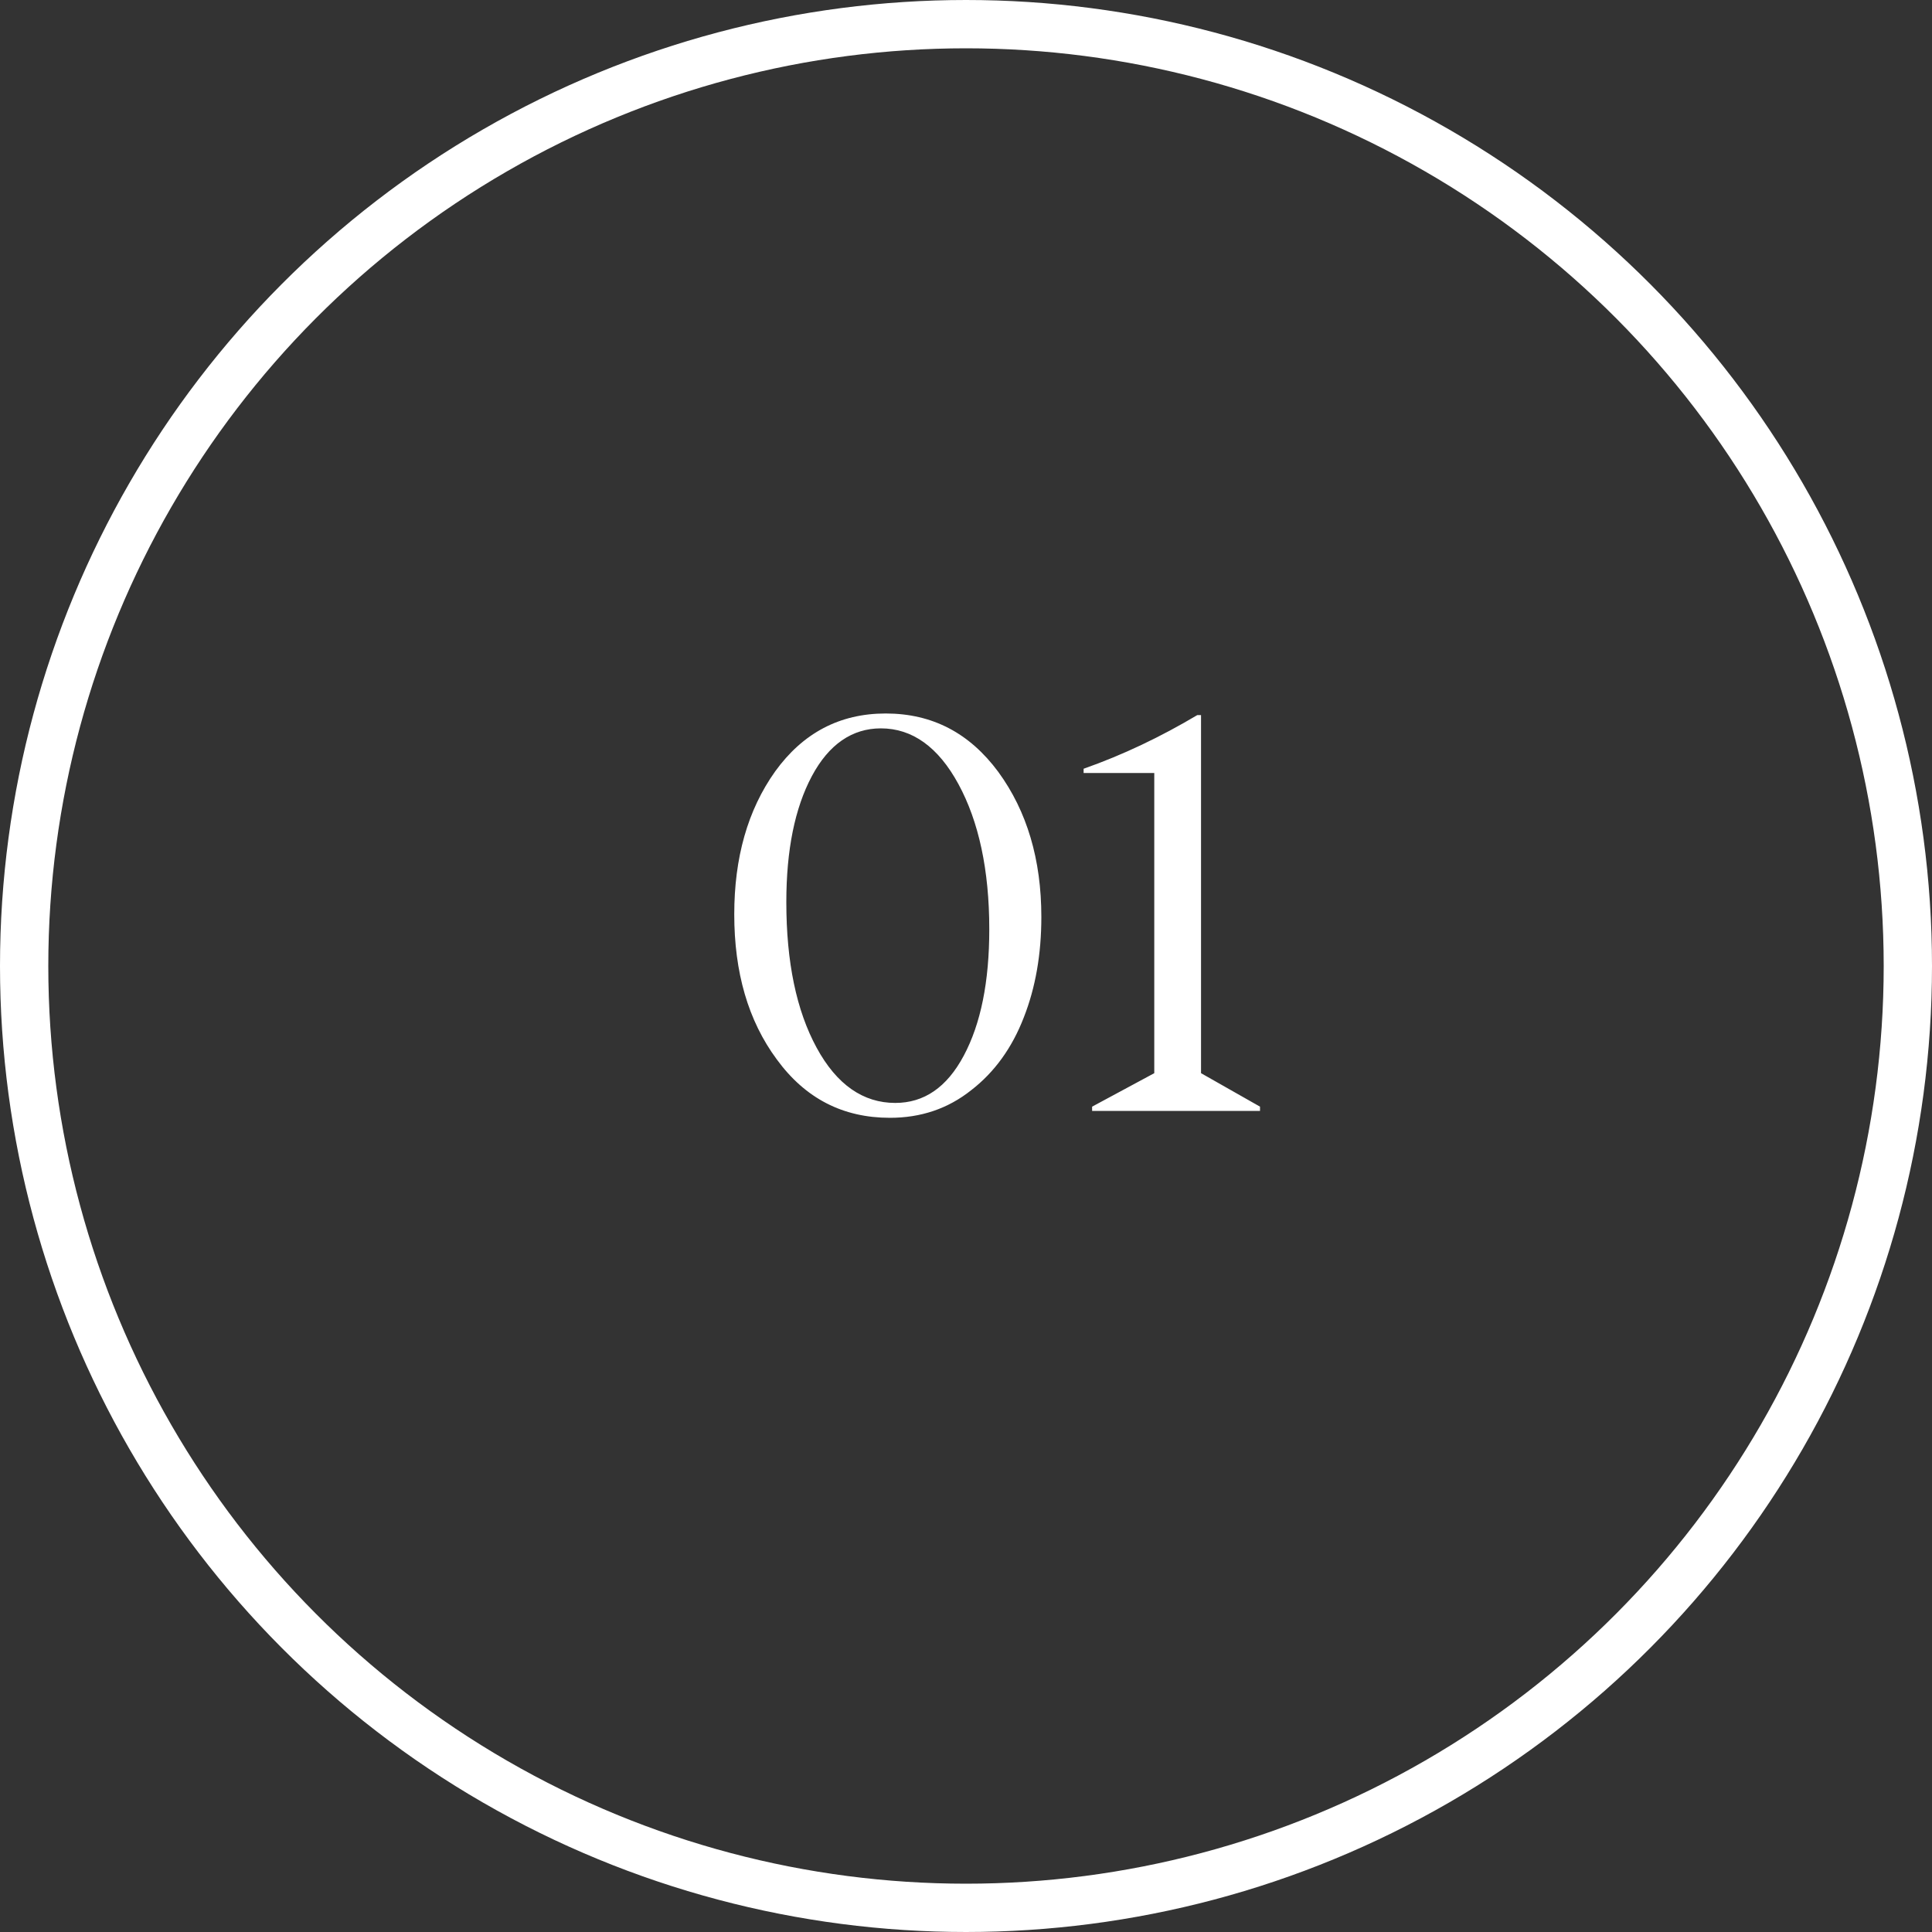
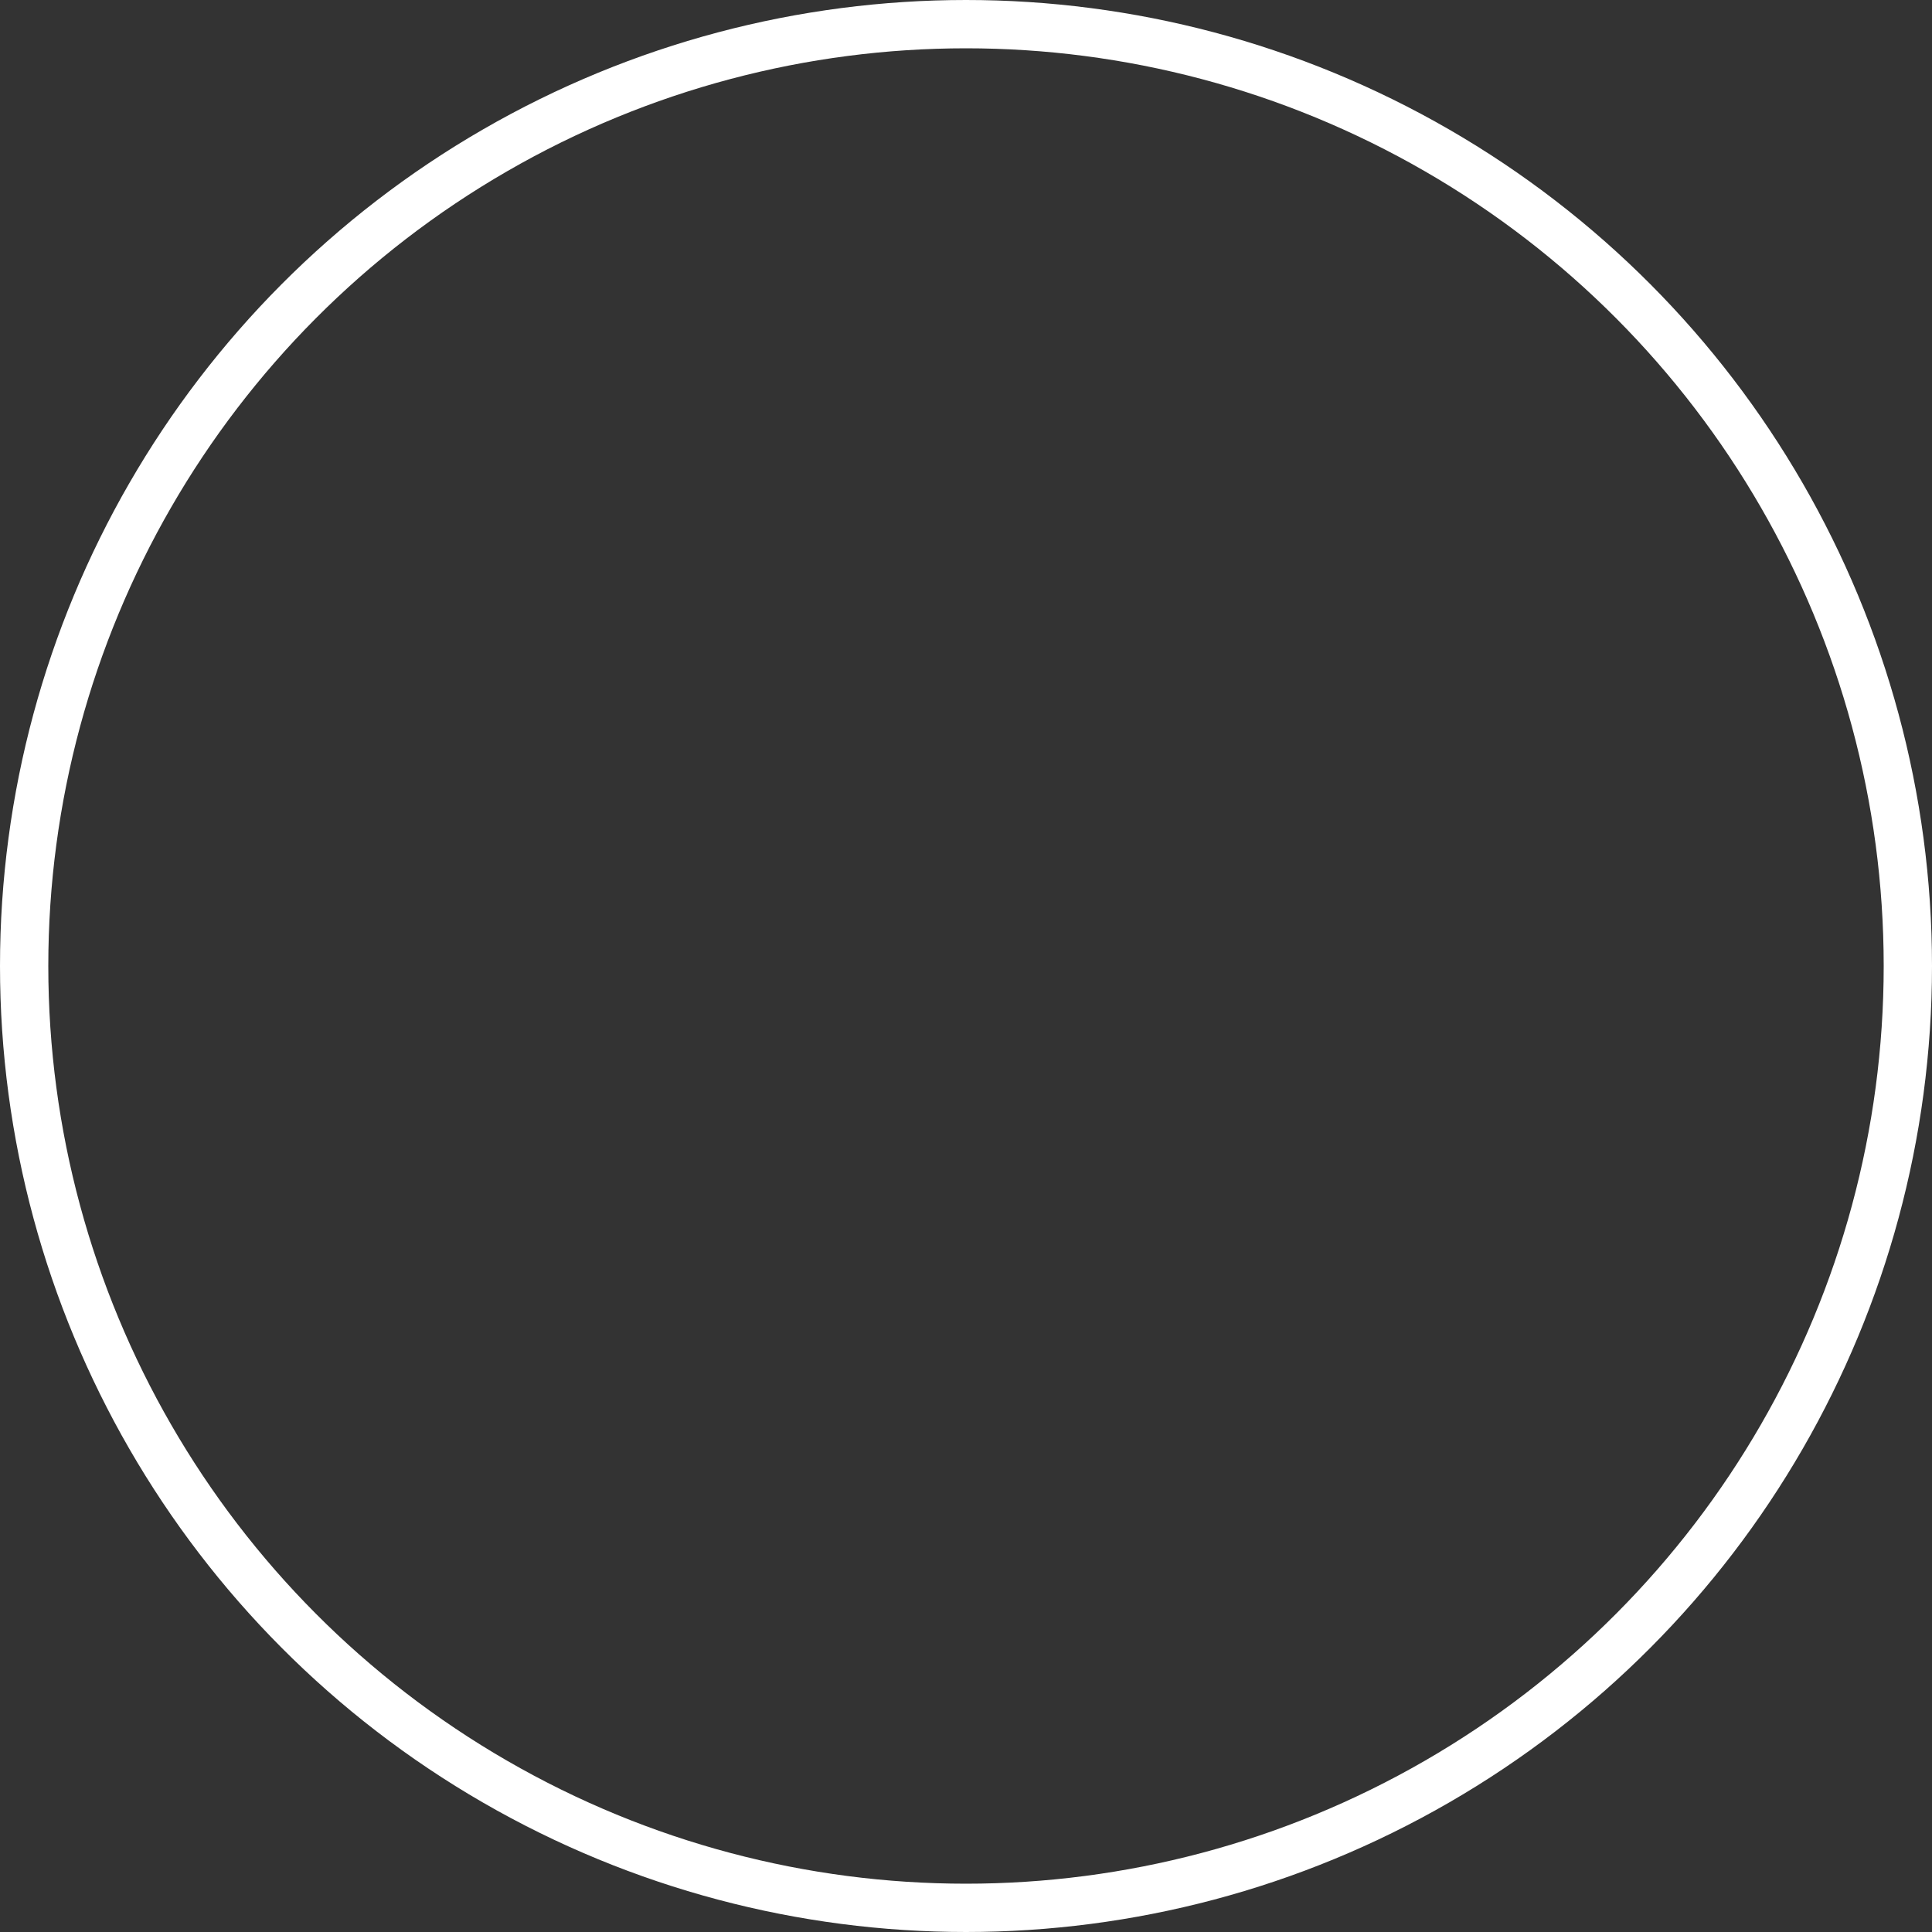
<svg xmlns="http://www.w3.org/2000/svg" width="40" height="40" viewBox="0 0 40 40" fill="none">
  <rect x="0" y="0" width="40" height="40" fill="#333333" stroke="none" />
  <circle cx="20" cy="20" r="19.5" stroke="white" />
-   <path d="M18.425 23.143C17.457 23.143 16.676 22.747 16.082 21.933C15.488 21.13 15.202 20.129 15.202 18.93C15.202 17.764 15.477 16.774 16.049 15.971C16.621 15.179 17.38 14.772 18.337 14.772C19.305 14.772 20.075 15.179 20.669 15.982C21.263 16.796 21.56 17.797 21.56 18.985C21.56 19.755 21.439 20.448 21.197 21.064C20.955 21.691 20.592 22.197 20.108 22.571C19.624 22.956 19.063 23.143 18.425 23.143ZM18.238 15.08C17.644 15.08 17.16 15.41 16.808 16.07C16.456 16.73 16.28 17.599 16.28 18.677C16.28 19.92 16.489 20.921 16.907 21.691C17.325 22.461 17.875 22.835 18.535 22.835C19.129 22.835 19.602 22.516 19.954 21.856C20.306 21.196 20.482 20.327 20.482 19.238C20.482 18.006 20.262 17.005 19.844 16.235C19.426 15.465 18.887 15.08 18.238 15.08ZM22.611 23V22.912L23.898 22.219V16.004H22.435V15.916C23.249 15.63 24.03 15.256 24.789 14.805H24.866V22.219L26.087 22.912V23H22.611Z" fill="white" />
</svg>